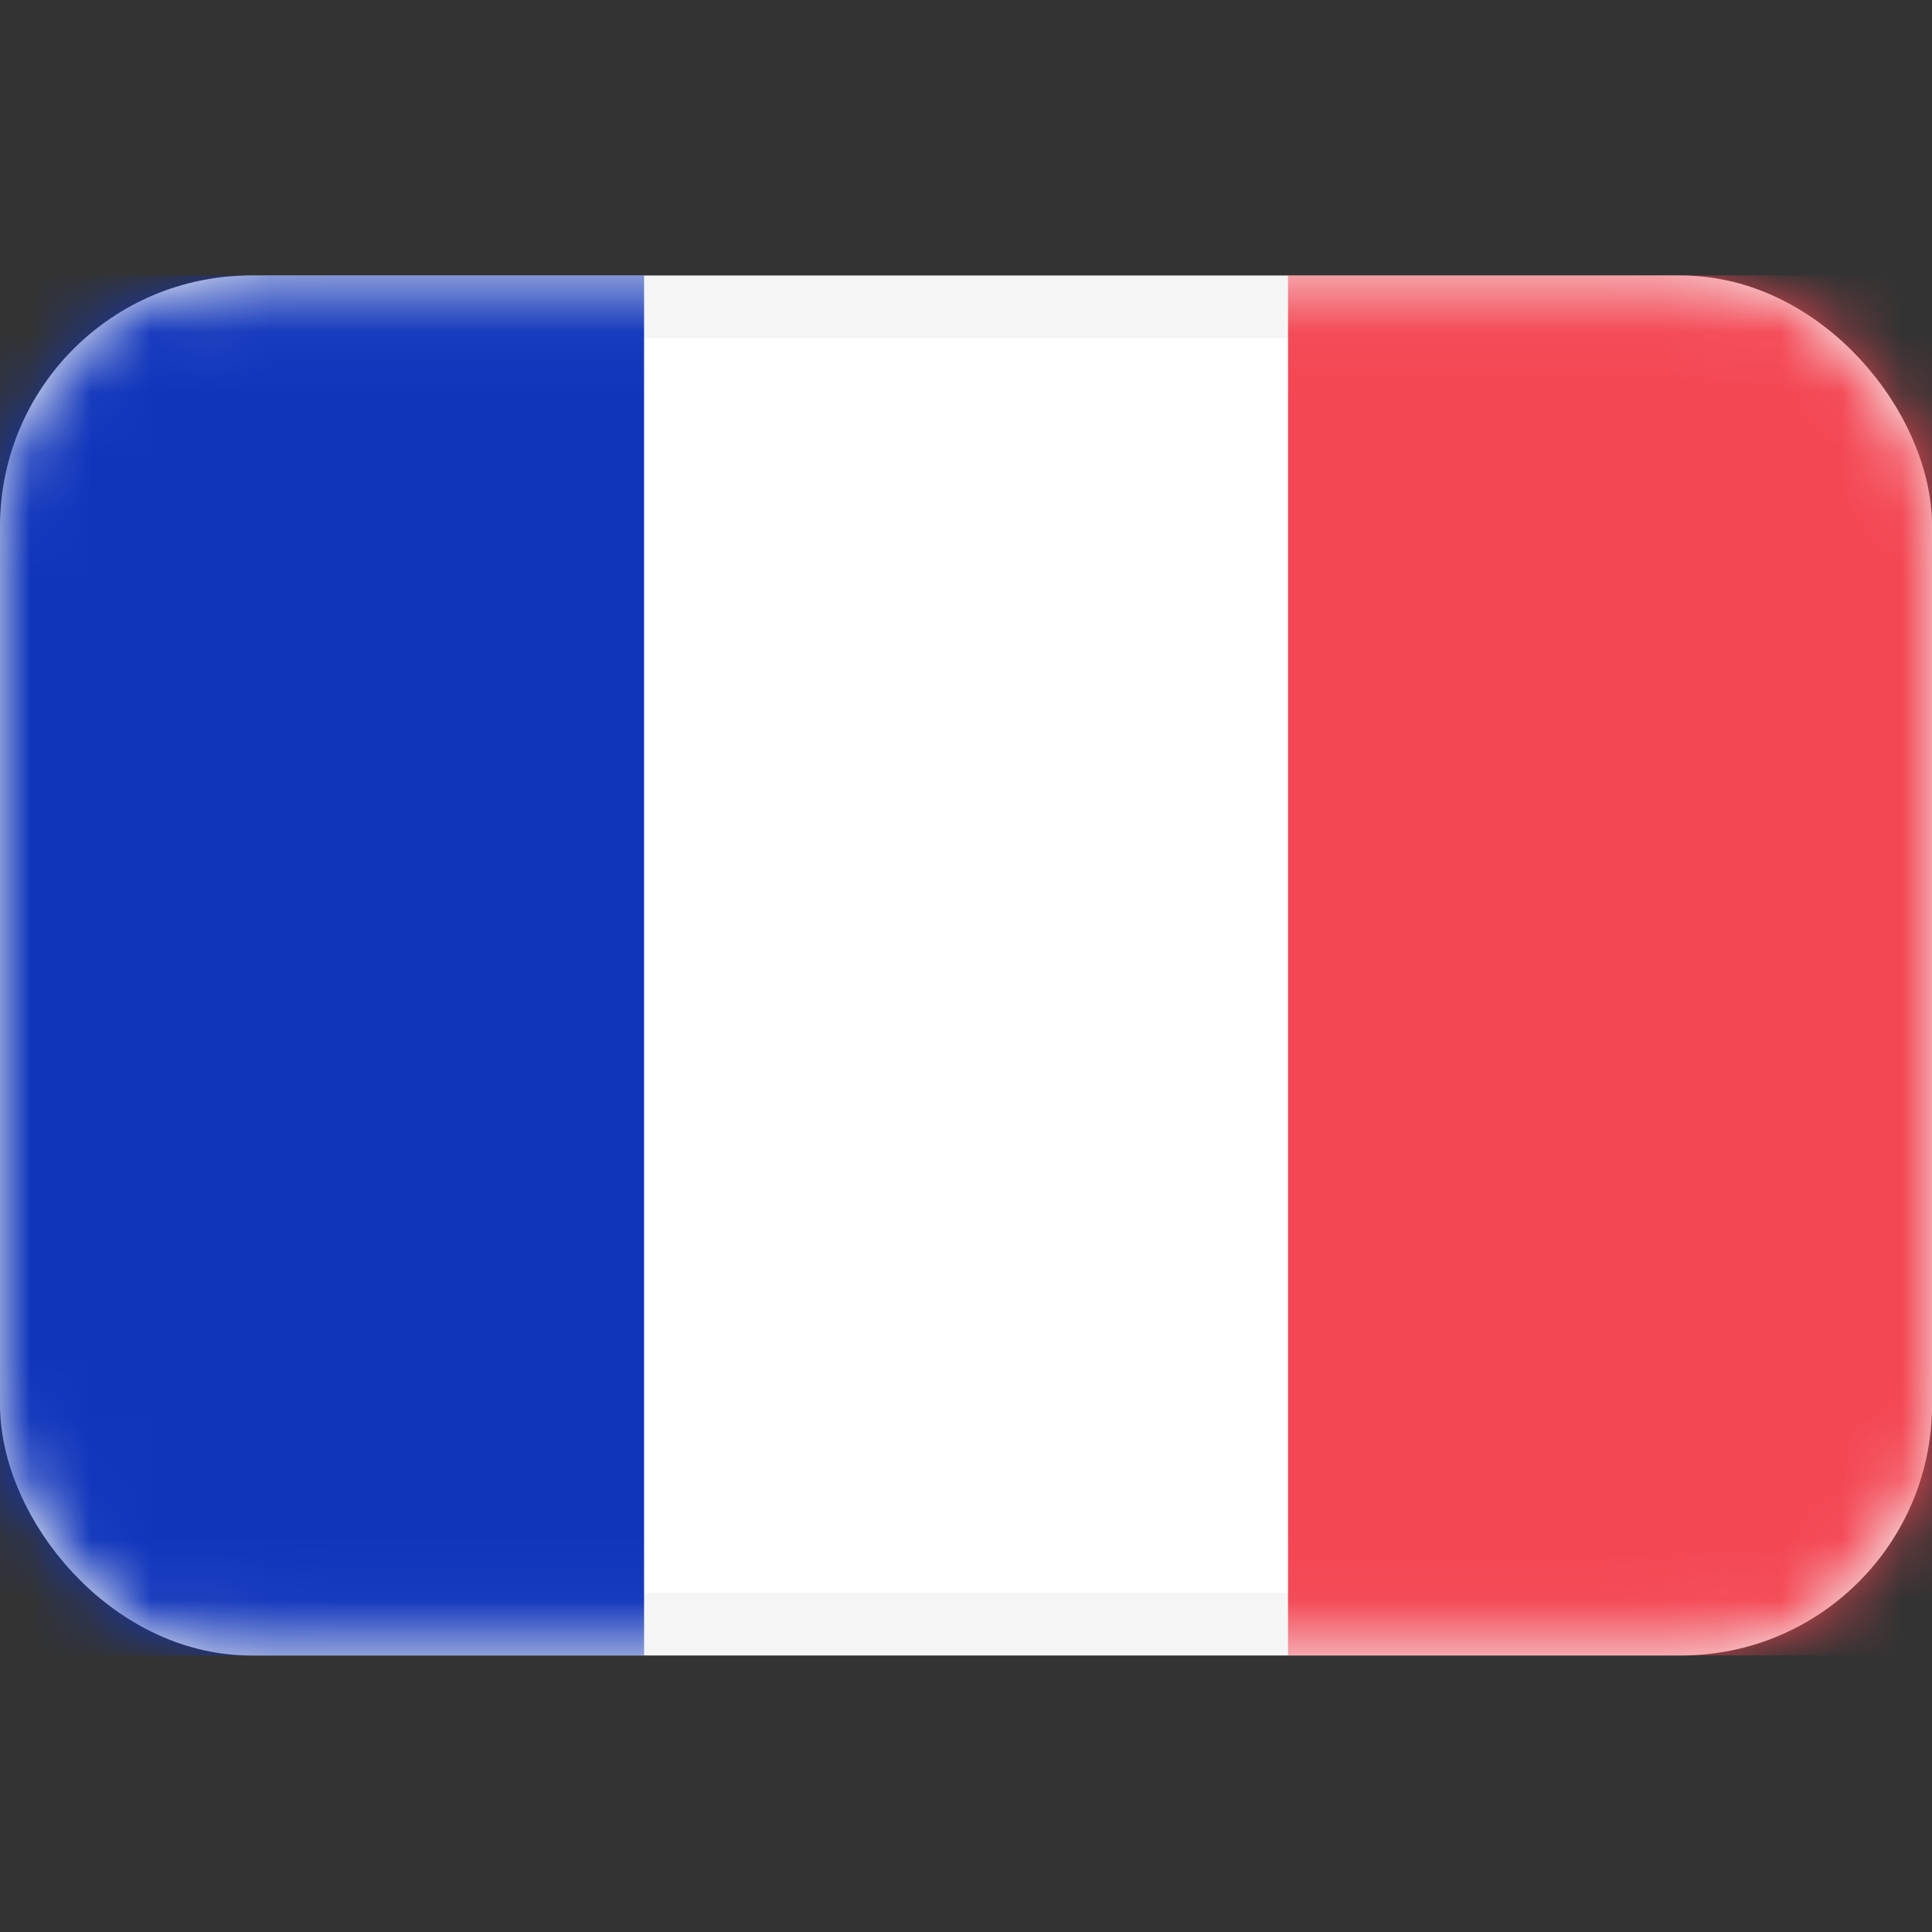
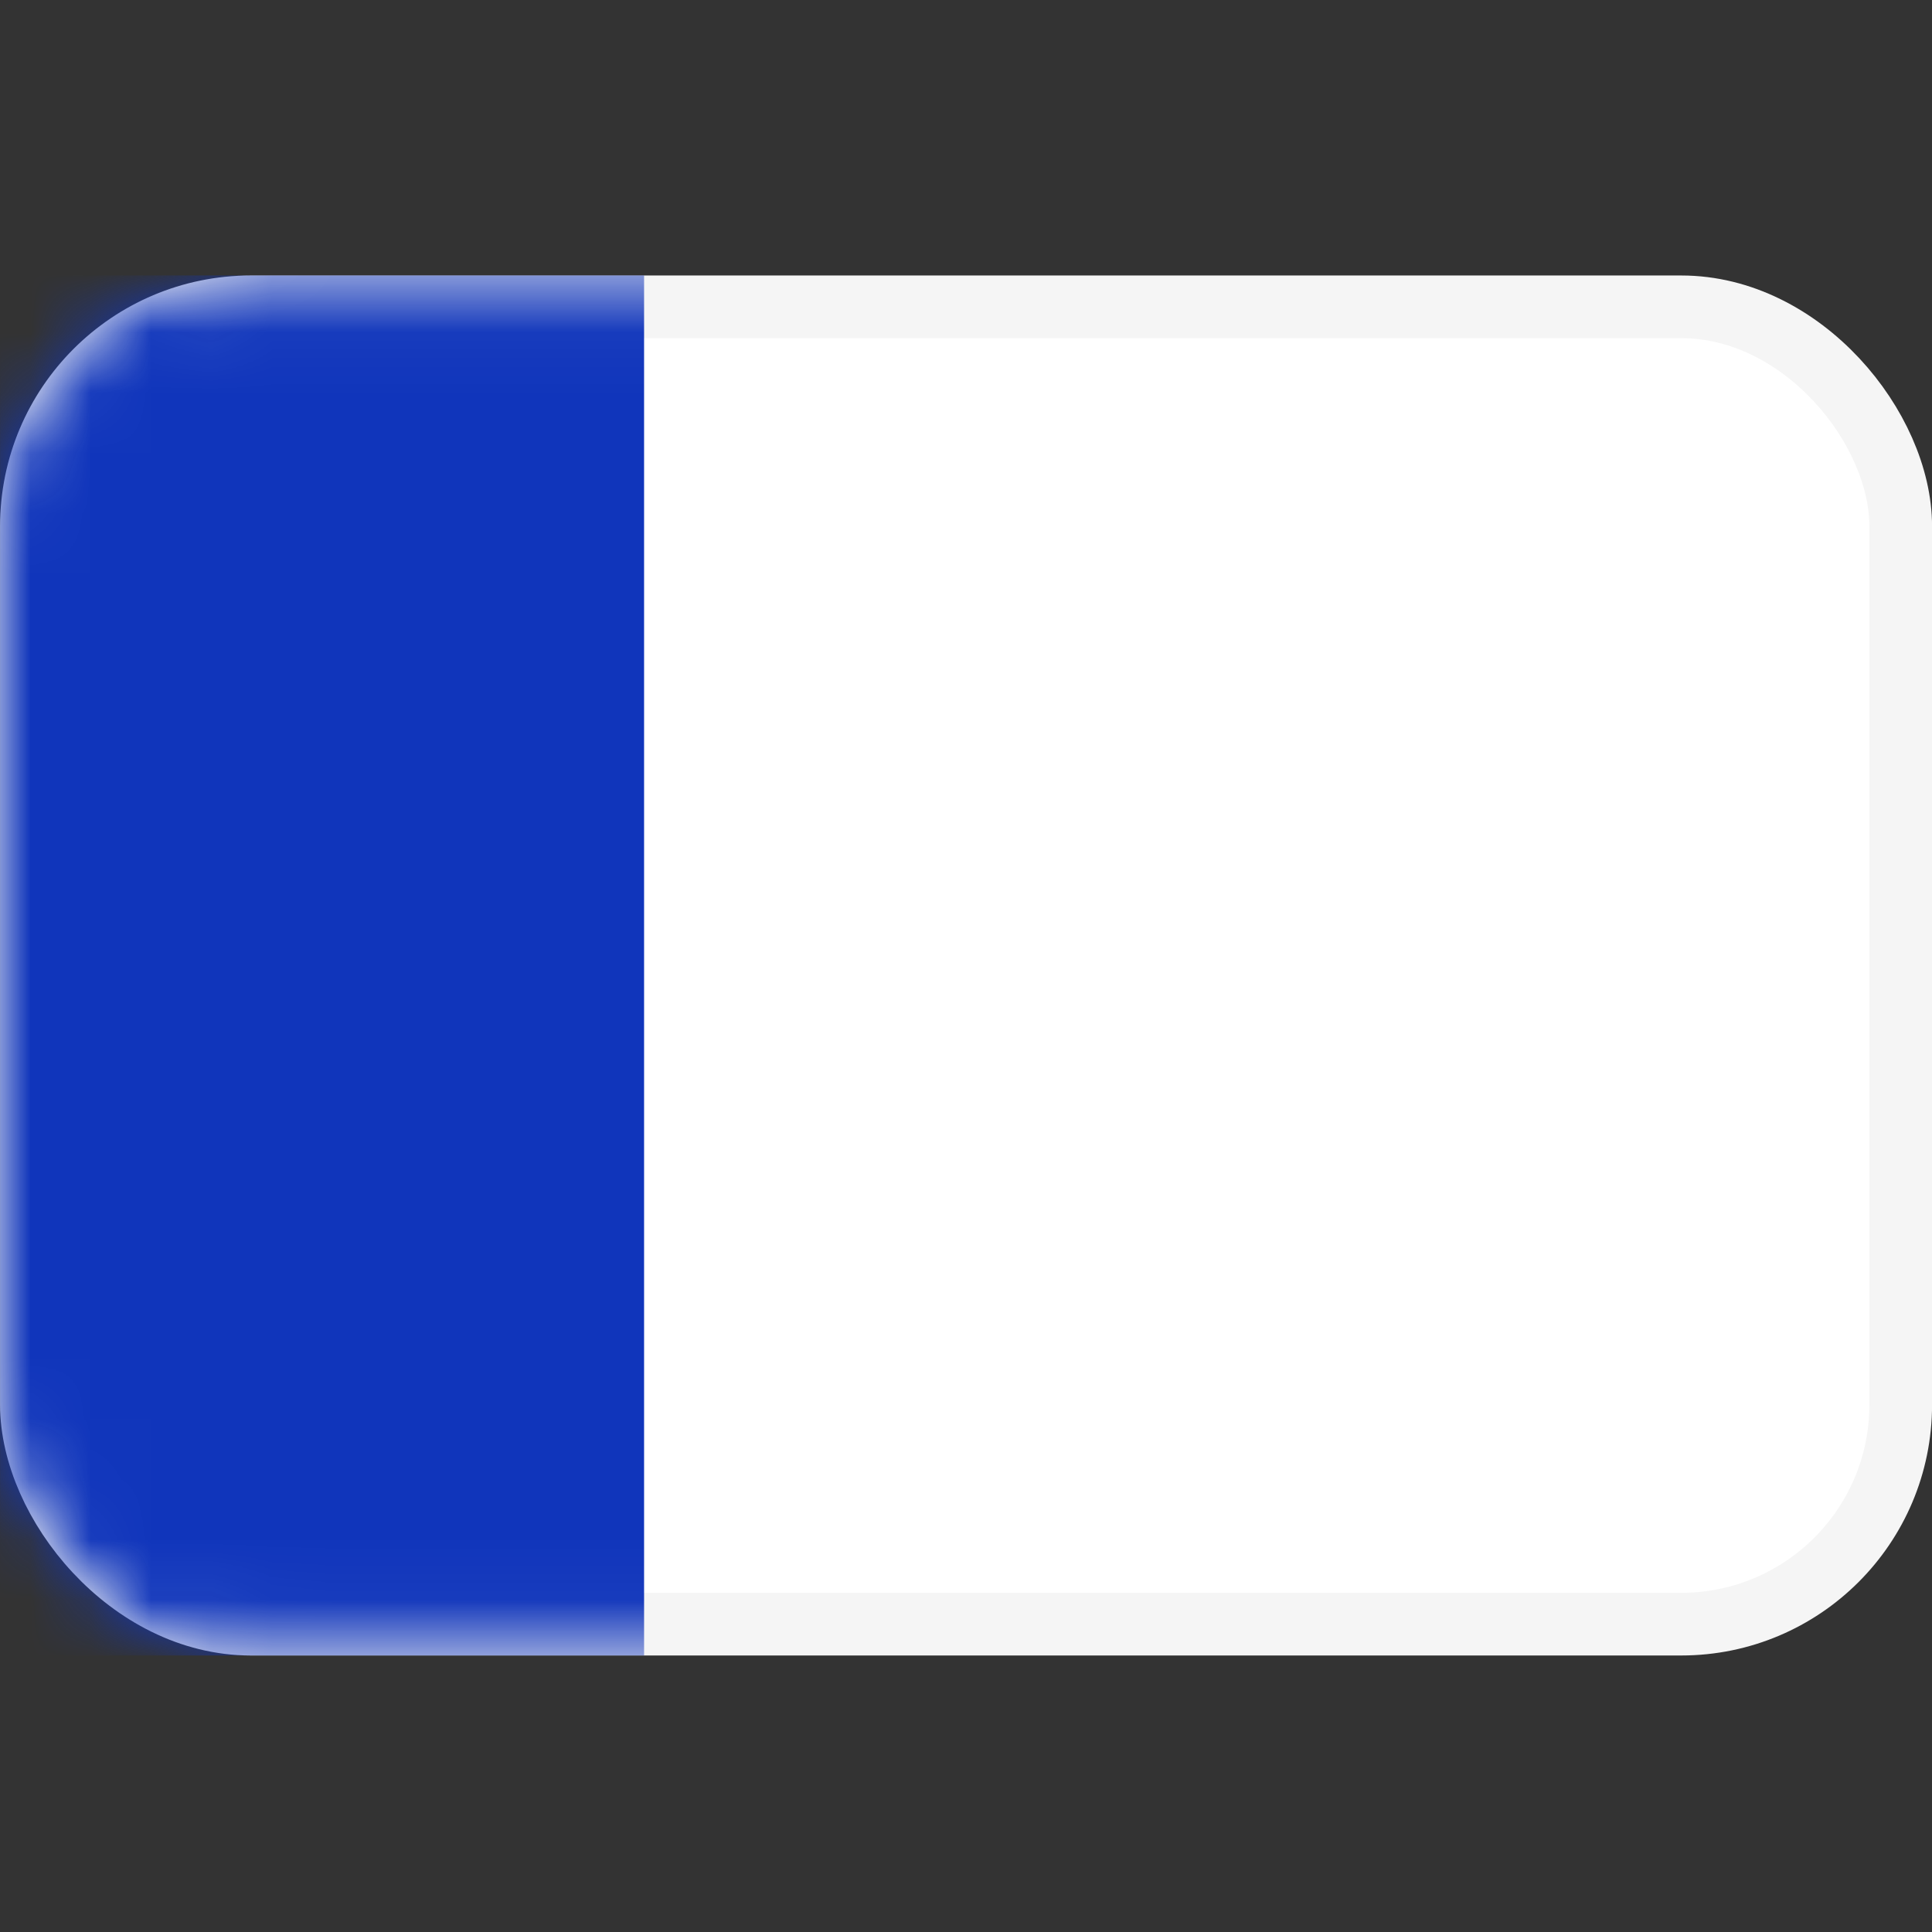
<svg xmlns="http://www.w3.org/2000/svg" width="32" height="32" viewBox="0 0 32 32" fill="none">
  <rect x="0" y="0" width="32" height="32" fill="#333333" stroke="none" />
  <rect x="0.52" y="5.082" width="30.962" height="21.819" rx="3.635" fill="white" stroke="#F5F5F5" stroke-width="1.038" />
  <mask id="mask0_4267_29440" style="mask-type:luminance" maskUnits="userSpaceOnUse" x="0" y="4" width="33" height="24">
    <rect x="0.52" y="5.082" width="30.962" height="21.819" rx="3.635" fill="white" stroke="white" stroke-width="1.038" />
  </mask>
  <g mask="url(#mask0_4267_29440)">
-     <rect x="21.334" y="4.562" width="10.667" height="22.857" fill="#F44653" />
    <path fill-rule="evenodd" clip-rule="evenodd" d="M0.001 27.42H10.668V4.562H0.001V27.42Z" fill="#1035BB" />
  </g>
</svg>